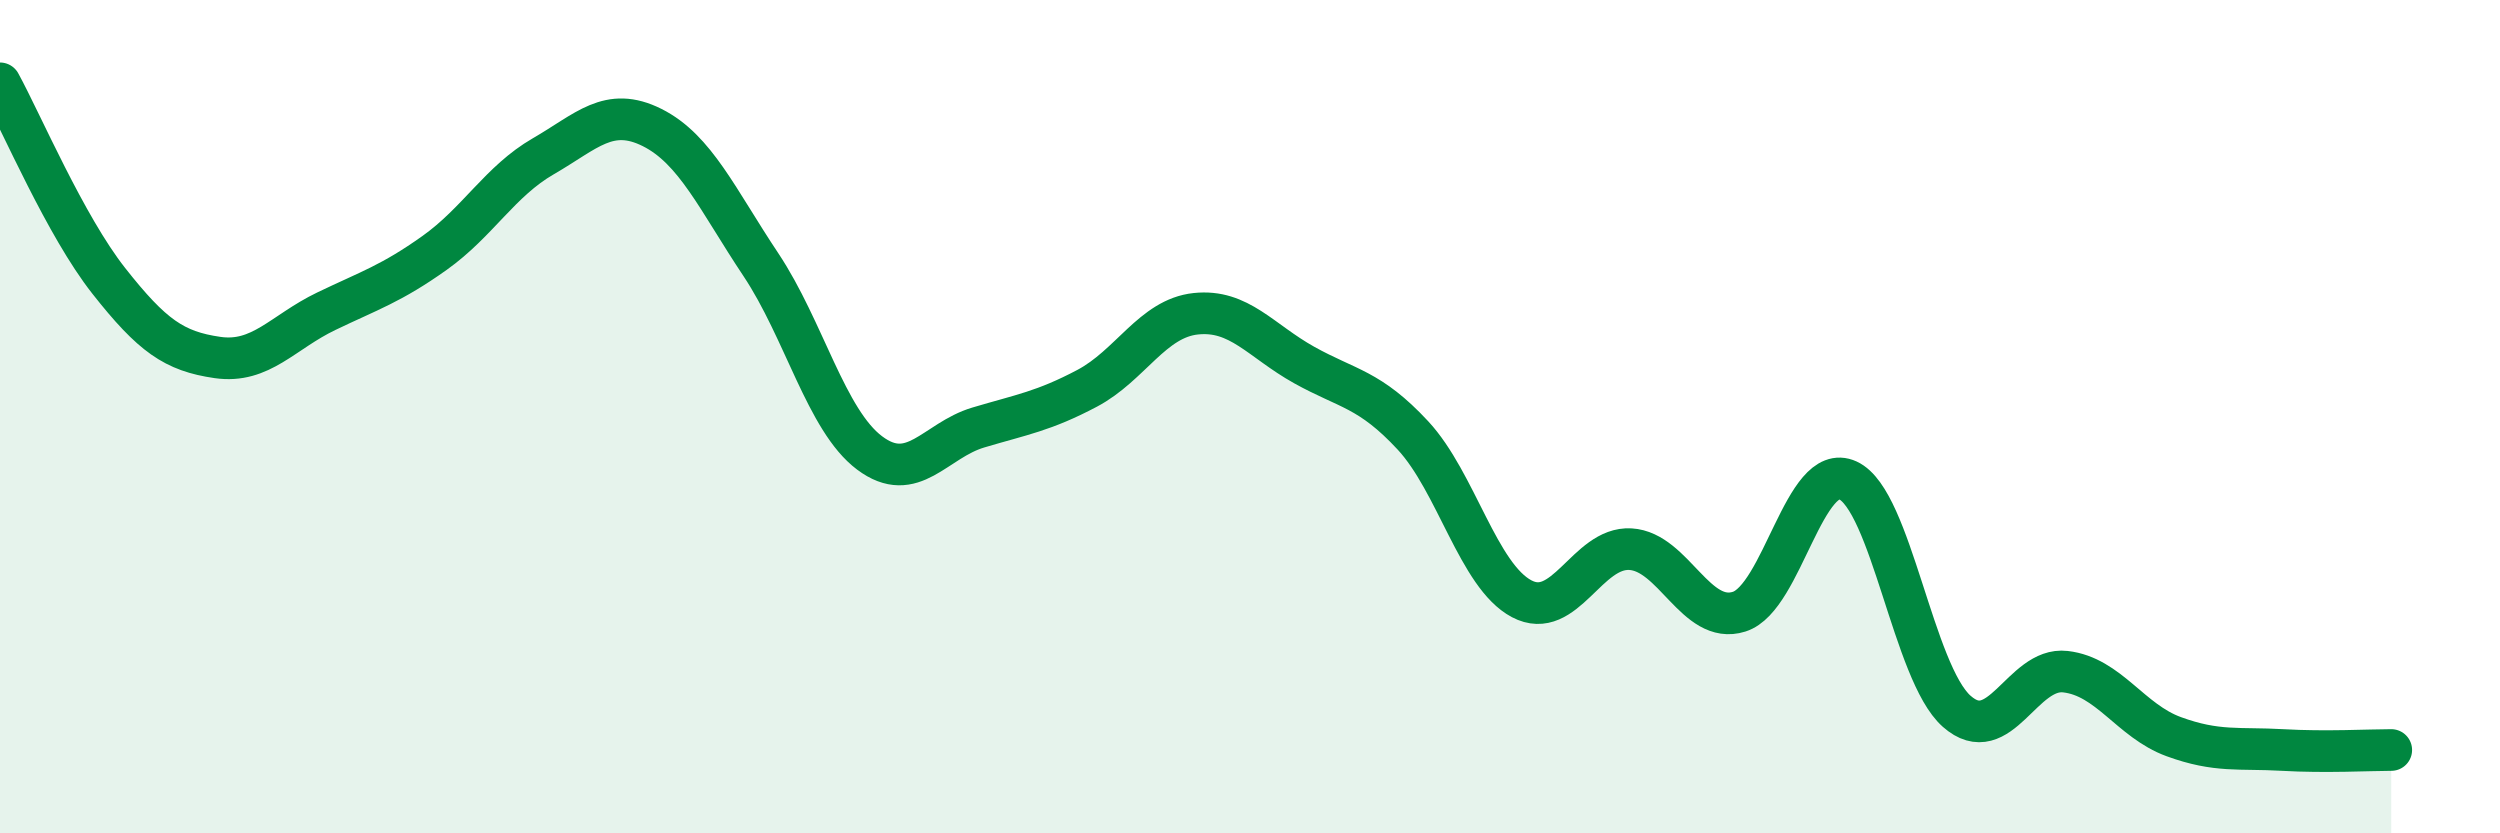
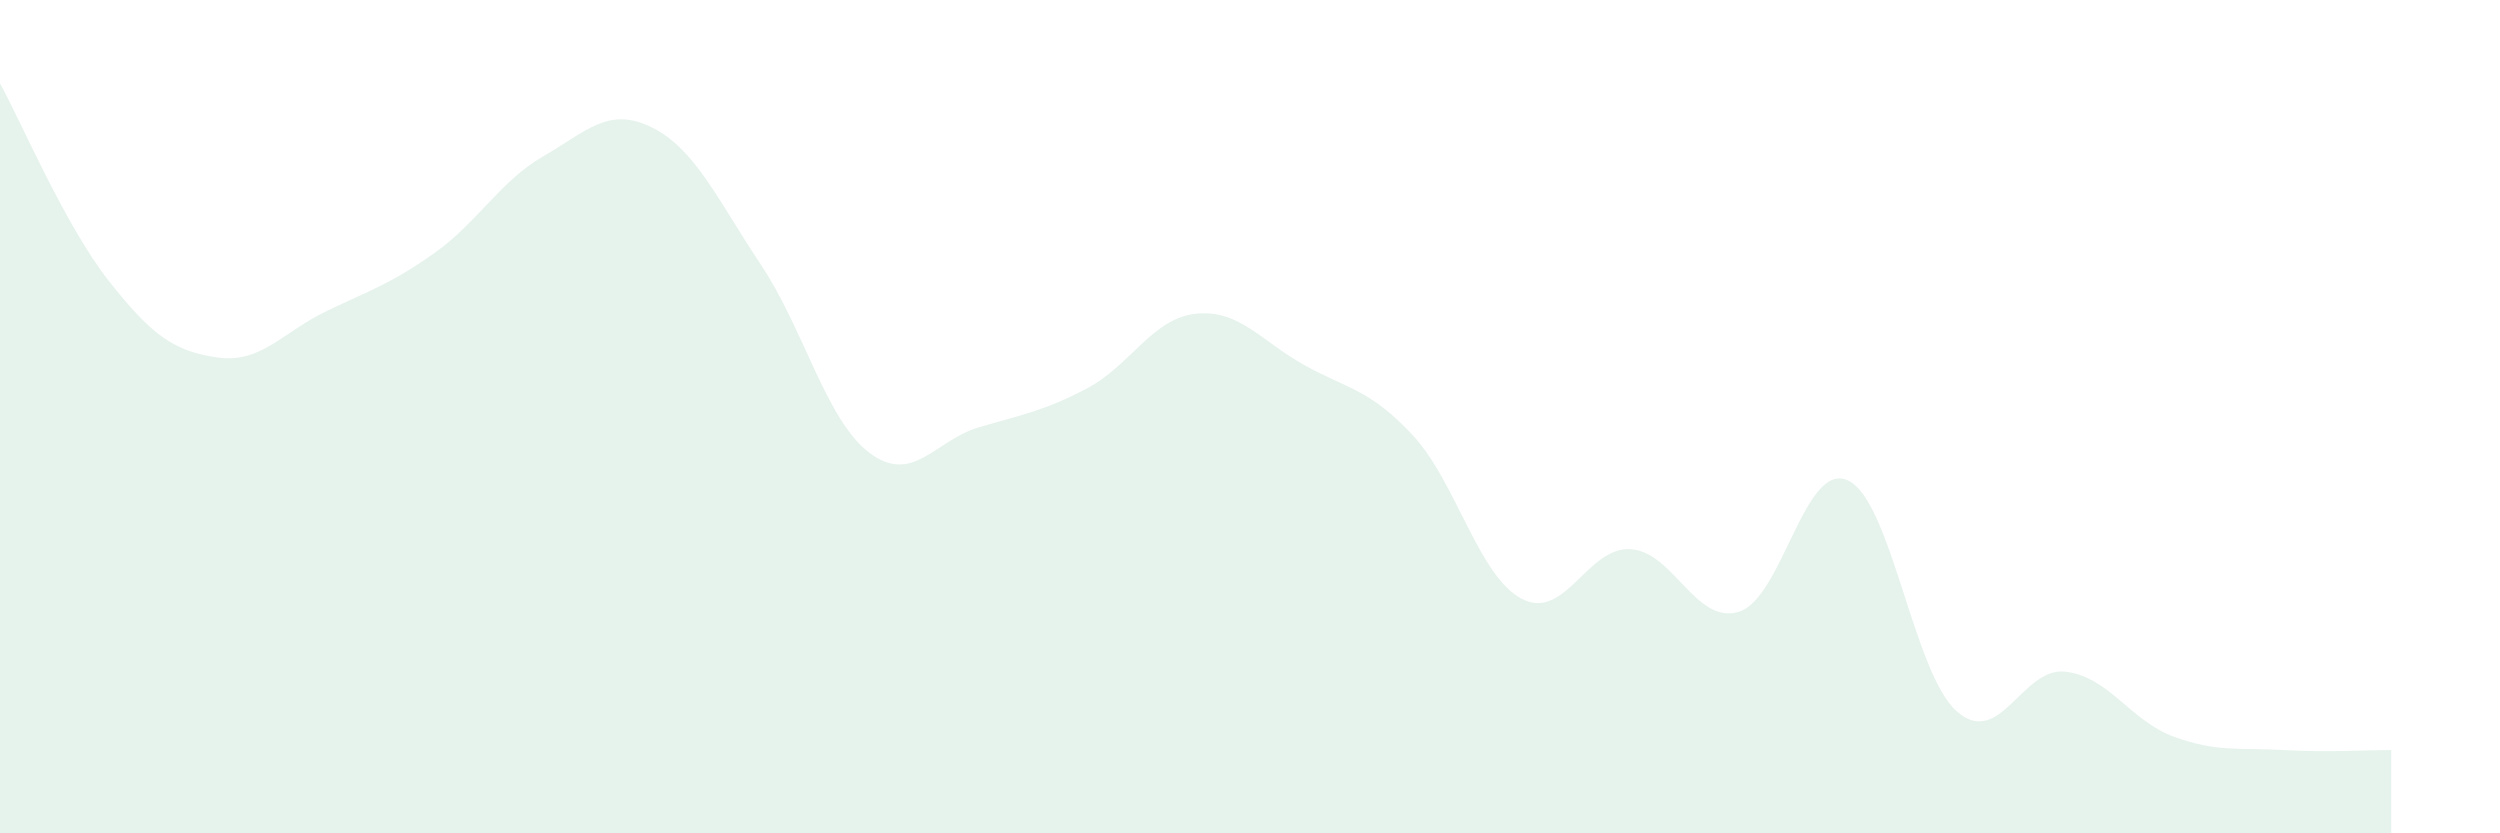
<svg xmlns="http://www.w3.org/2000/svg" width="60" height="20" viewBox="0 0 60 20">
  <path d="M 0,2 C 0.52,2.95 1.57,5.42 2.61,6.74 C 3.65,8.06 4.18,8.43 5.22,8.58 C 6.26,8.73 6.79,7.97 7.83,7.47 C 8.87,6.97 9.39,6.81 10.43,6.07 C 11.47,5.33 12,4.35 13.04,3.75 C 14.08,3.15 14.61,2.54 15.65,3.06 C 16.69,3.58 17.22,4.79 18.26,6.35 C 19.3,7.91 19.83,10.09 20.87,10.87 C 21.91,11.65 22.44,10.57 23.48,10.26 C 24.52,9.95 25.05,9.87 26.09,9.32 C 27.13,8.77 27.66,7.64 28.7,7.53 C 29.74,7.42 30.26,8.18 31.3,8.76 C 32.34,9.34 32.87,9.33 33.91,10.45 C 34.95,11.57 35.48,13.82 36.52,14.37 C 37.56,14.92 38.09,13.12 39.13,13.18 C 40.17,13.24 40.7,15.01 41.74,14.68 C 42.78,14.35 43.31,11.05 44.35,11.53 C 45.39,12.01 45.92,16.15 46.96,17.07 C 48,17.99 48.53,16 49.57,16.12 C 50.61,16.24 51.13,17.3 52.17,17.68 C 53.21,18.06 53.74,17.94 54.78,18 C 55.82,18.06 56.87,18 57.39,18L57.39 20L0 20Z" fill="#008740" opacity="0.1" stroke-linecap="round" stroke-linejoin="round" />
-   <path d="M 0,2 C 0.52,2.95 1.57,5.42 2.61,6.74 C 3.65,8.06 4.18,8.43 5.22,8.58 C 6.26,8.73 6.79,7.97 7.83,7.47 C 8.87,6.97 9.39,6.81 10.43,6.07 C 11.47,5.33 12,4.35 13.04,3.75 C 14.08,3.15 14.61,2.54 15.65,3.06 C 16.69,3.58 17.22,4.79 18.26,6.35 C 19.3,7.91 19.83,10.09 20.87,10.87 C 21.91,11.65 22.44,10.57 23.48,10.26 C 24.52,9.95 25.05,9.87 26.09,9.32 C 27.13,8.77 27.66,7.64 28.7,7.53 C 29.74,7.42 30.26,8.18 31.3,8.76 C 32.34,9.34 32.87,9.33 33.91,10.45 C 34.95,11.57 35.48,13.82 36.52,14.37 C 37.56,14.92 38.09,13.12 39.13,13.18 C 40.17,13.24 40.7,15.01 41.74,14.68 C 42.78,14.35 43.31,11.05 44.35,11.53 C 45.39,12.01 45.92,16.15 46.96,17.07 C 48,17.99 48.53,16 49.57,16.12 C 50.61,16.24 51.13,17.3 52.17,17.68 C 53.21,18.06 53.74,17.94 54.78,18 C 55.82,18.06 56.87,18 57.39,18" stroke="#008740" stroke-width="1" fill="none" stroke-linecap="round" stroke-linejoin="round" />
</svg>